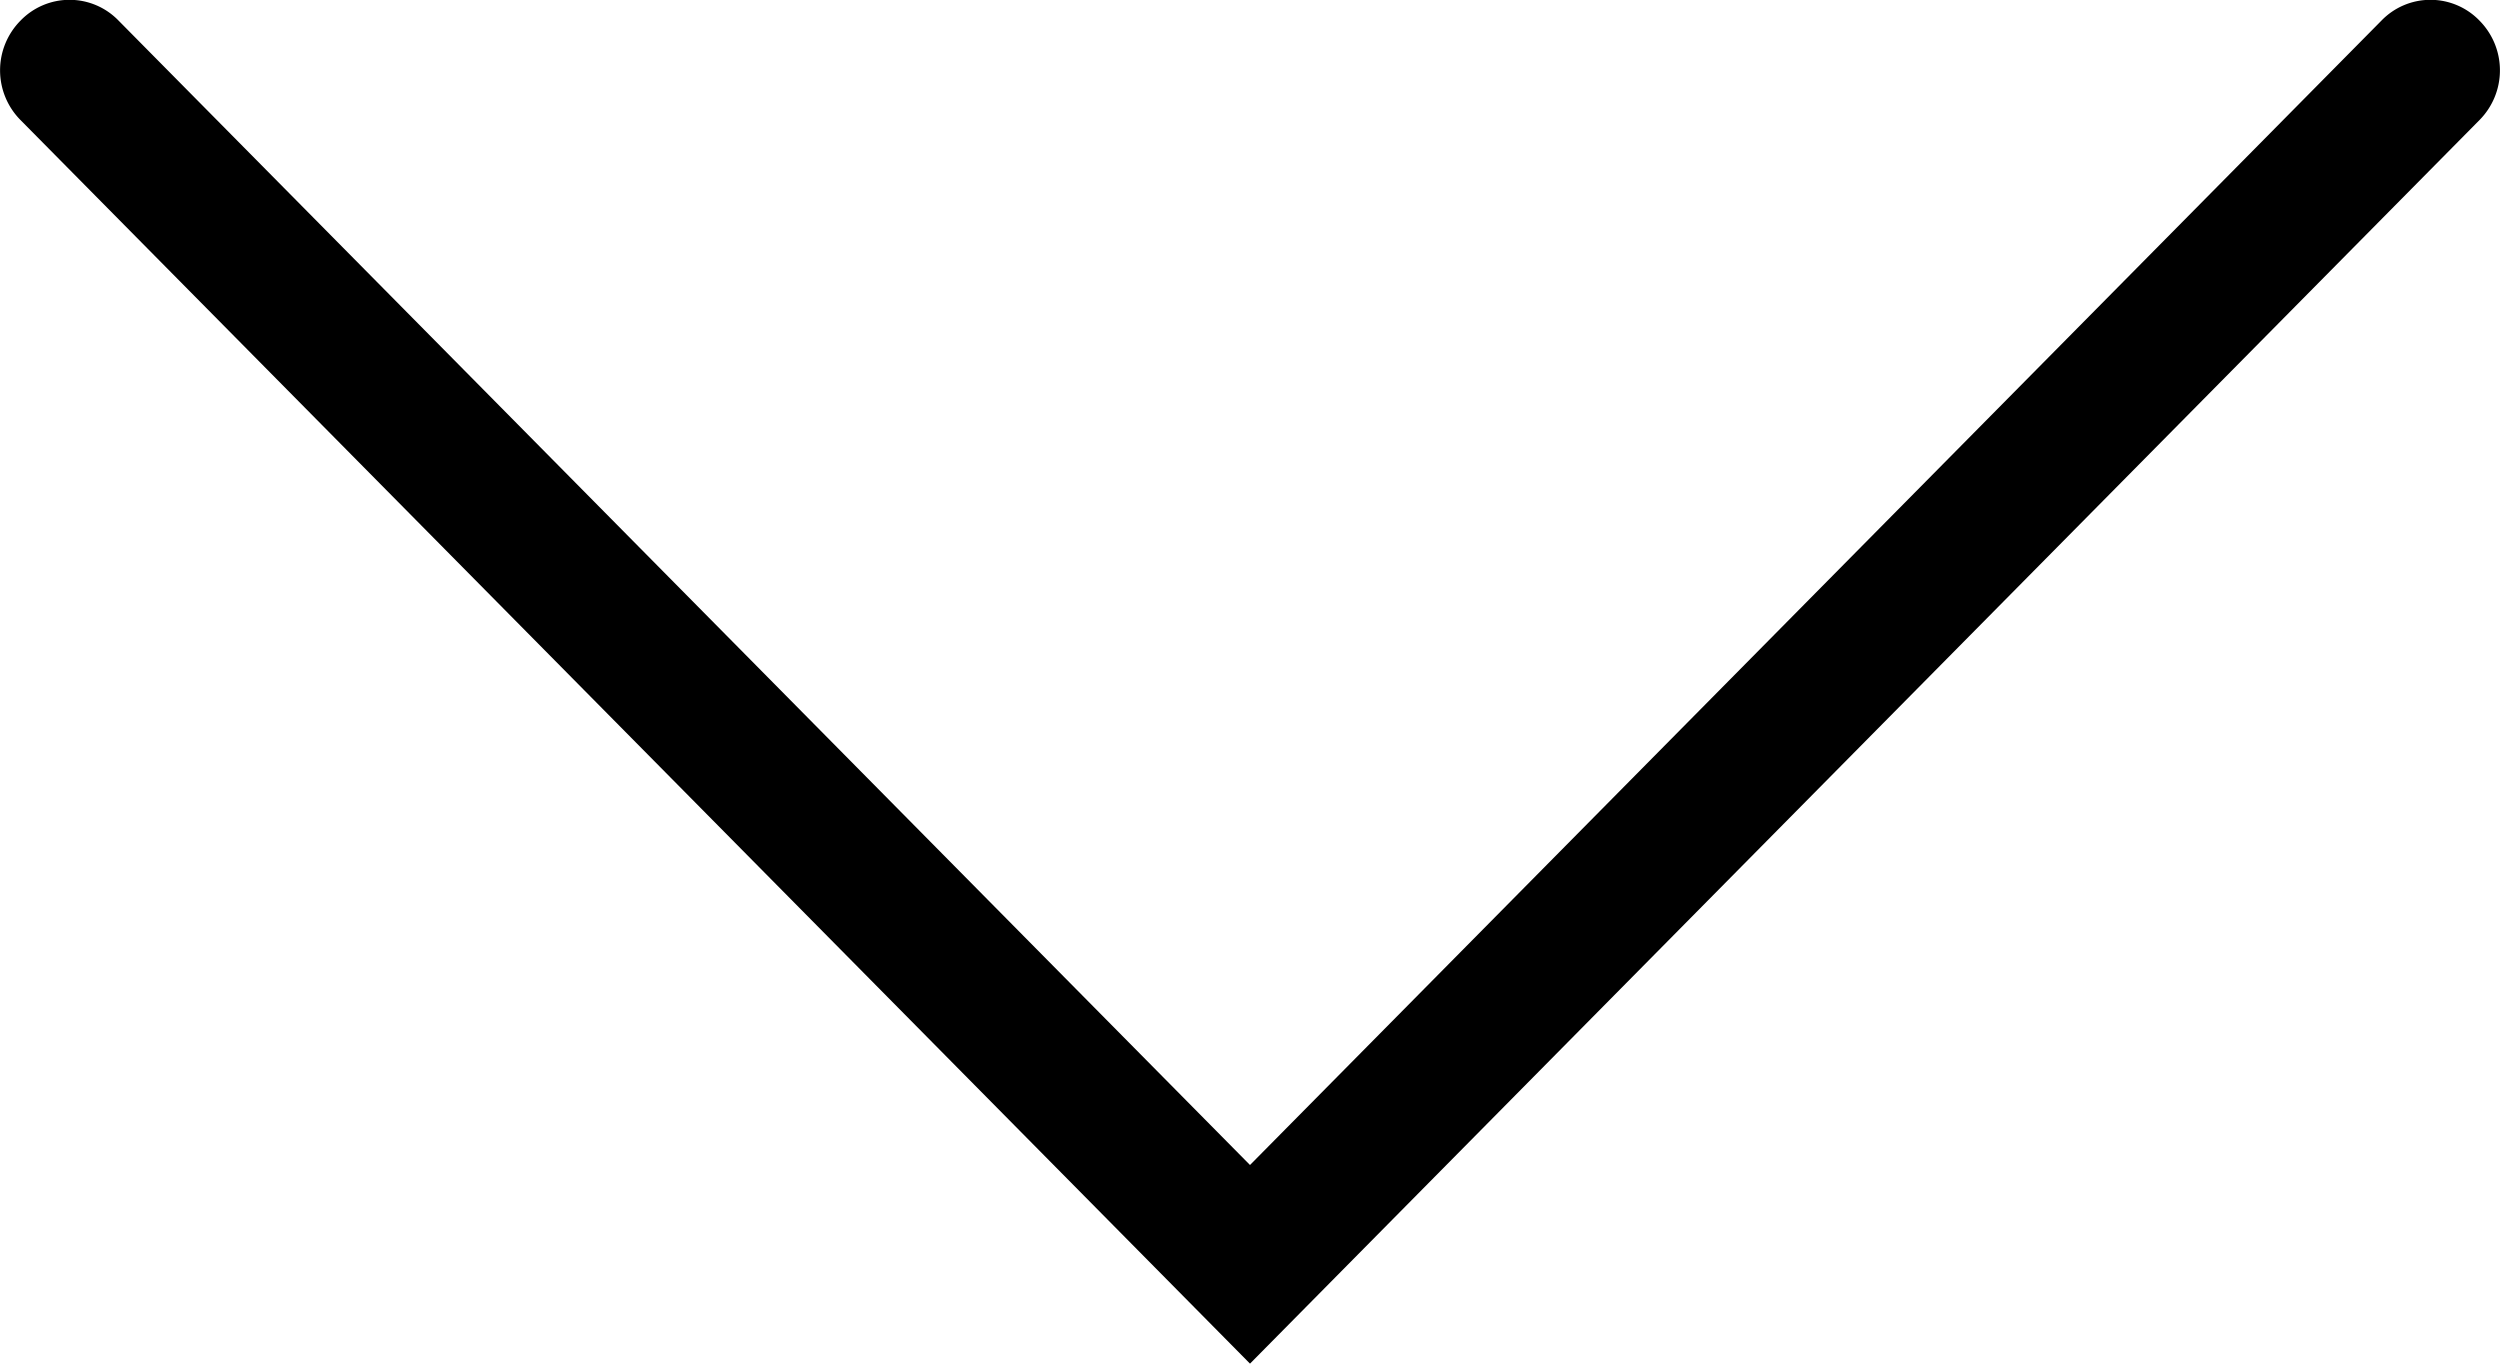
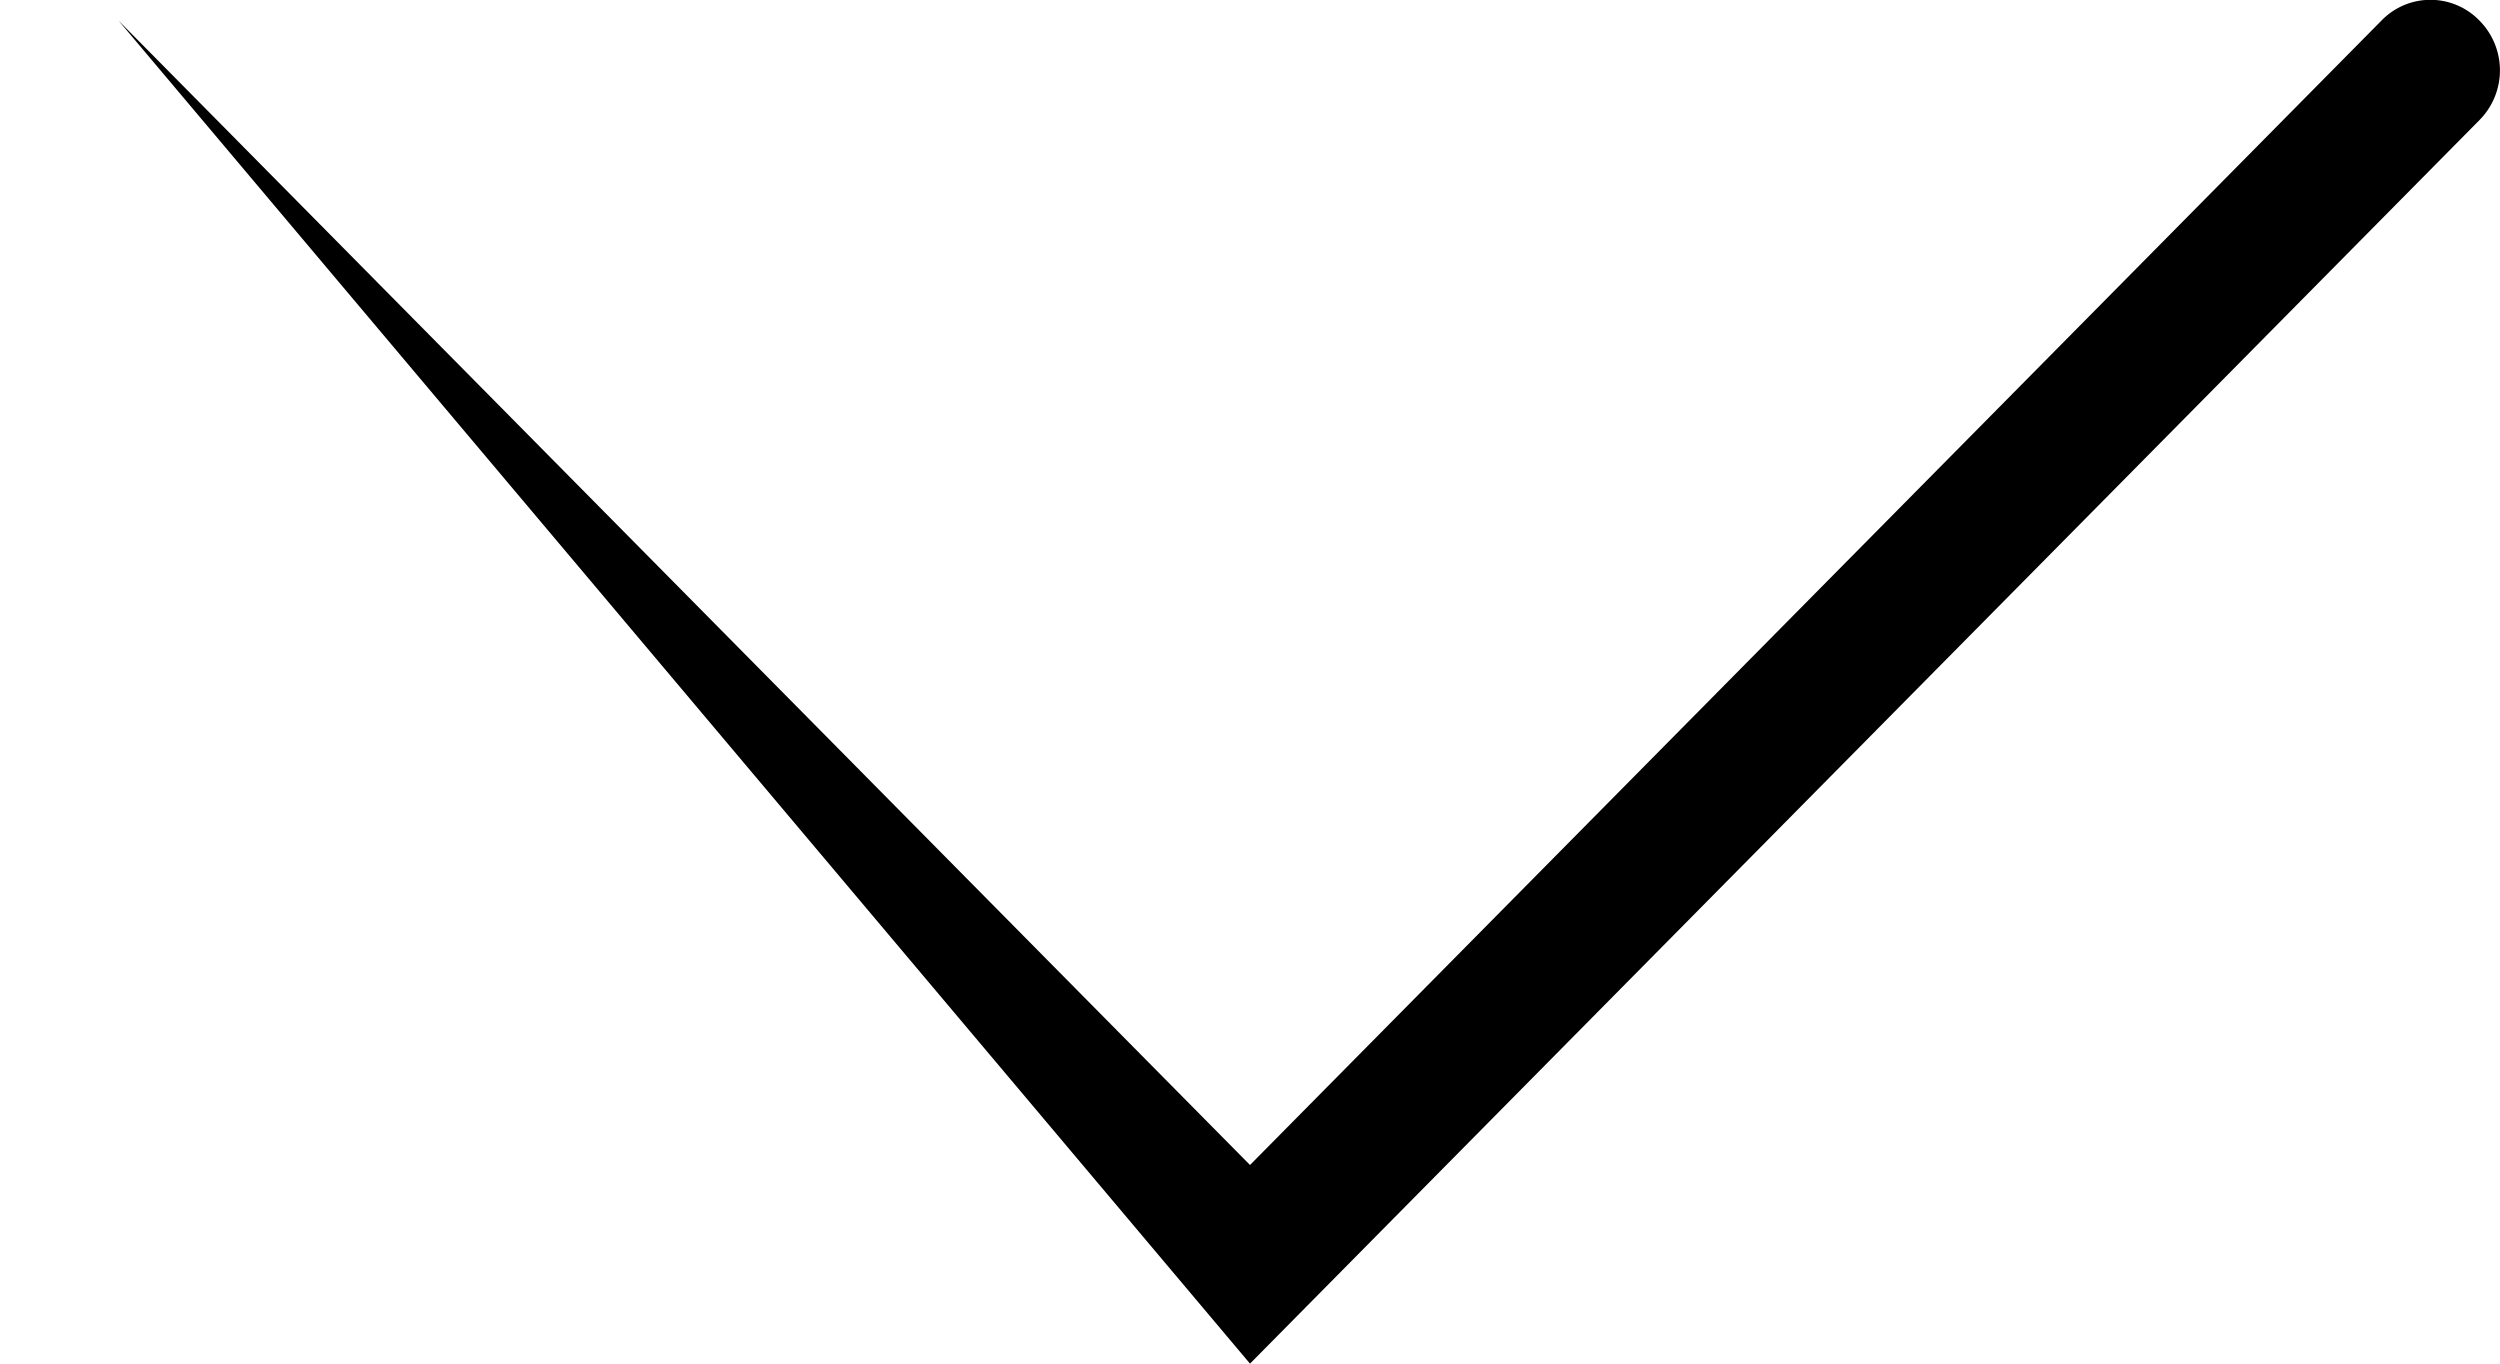
<svg xmlns="http://www.w3.org/2000/svg" width="11" height="6" viewBox="0 0 11 6">
  <g id="up-arrow_copy_6" data-name="up-arrow copy 6" transform="translate(11 6) rotate(180)">
-     <path id="Path" d="M.522,5.909,5.5.874l4.978,5.035a.3.3,0,0,0,.432,0,.311.311,0,0,0,0-.437L5.5,0,.09,5.472a.311.311,0,0,0,0,.437A.3.3,0,0,0,.522,5.909Z" />
+     <path id="Path" d="M.522,5.909,5.5.874l4.978,5.035L5.5,0,.09,5.472a.311.311,0,0,0,0,.437A.3.3,0,0,0,.522,5.909Z" />
  </g>
</svg>